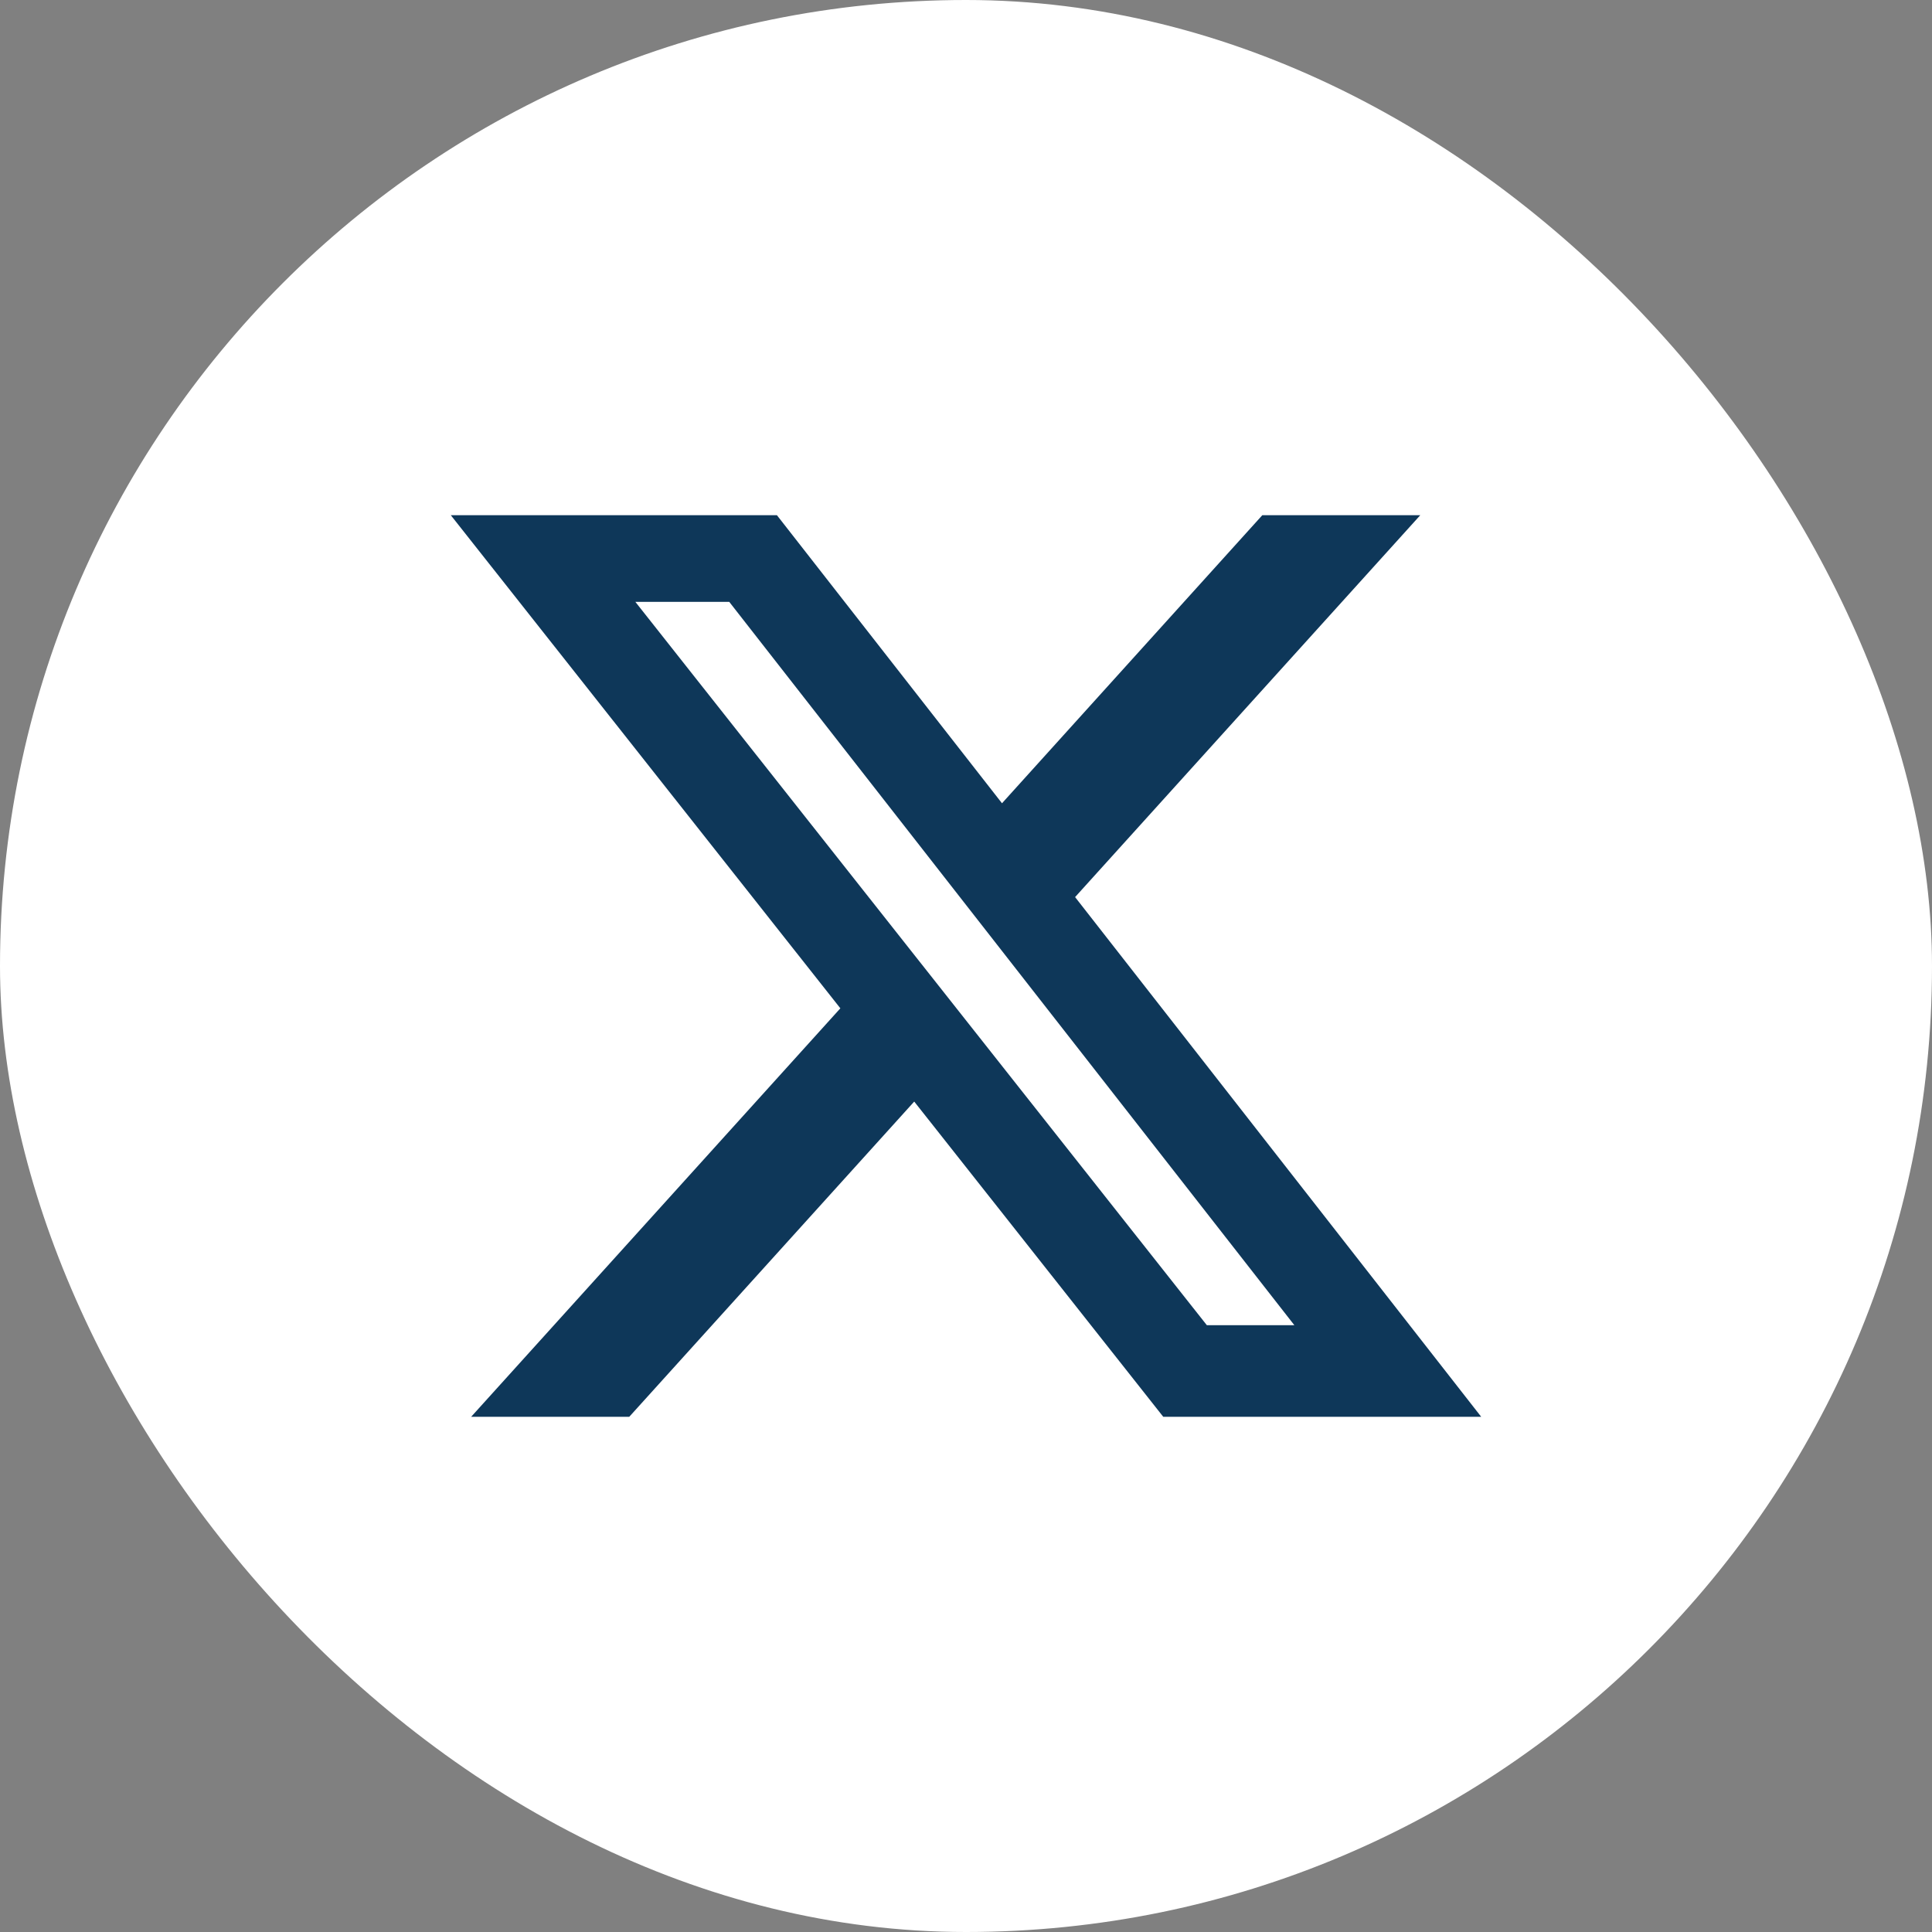
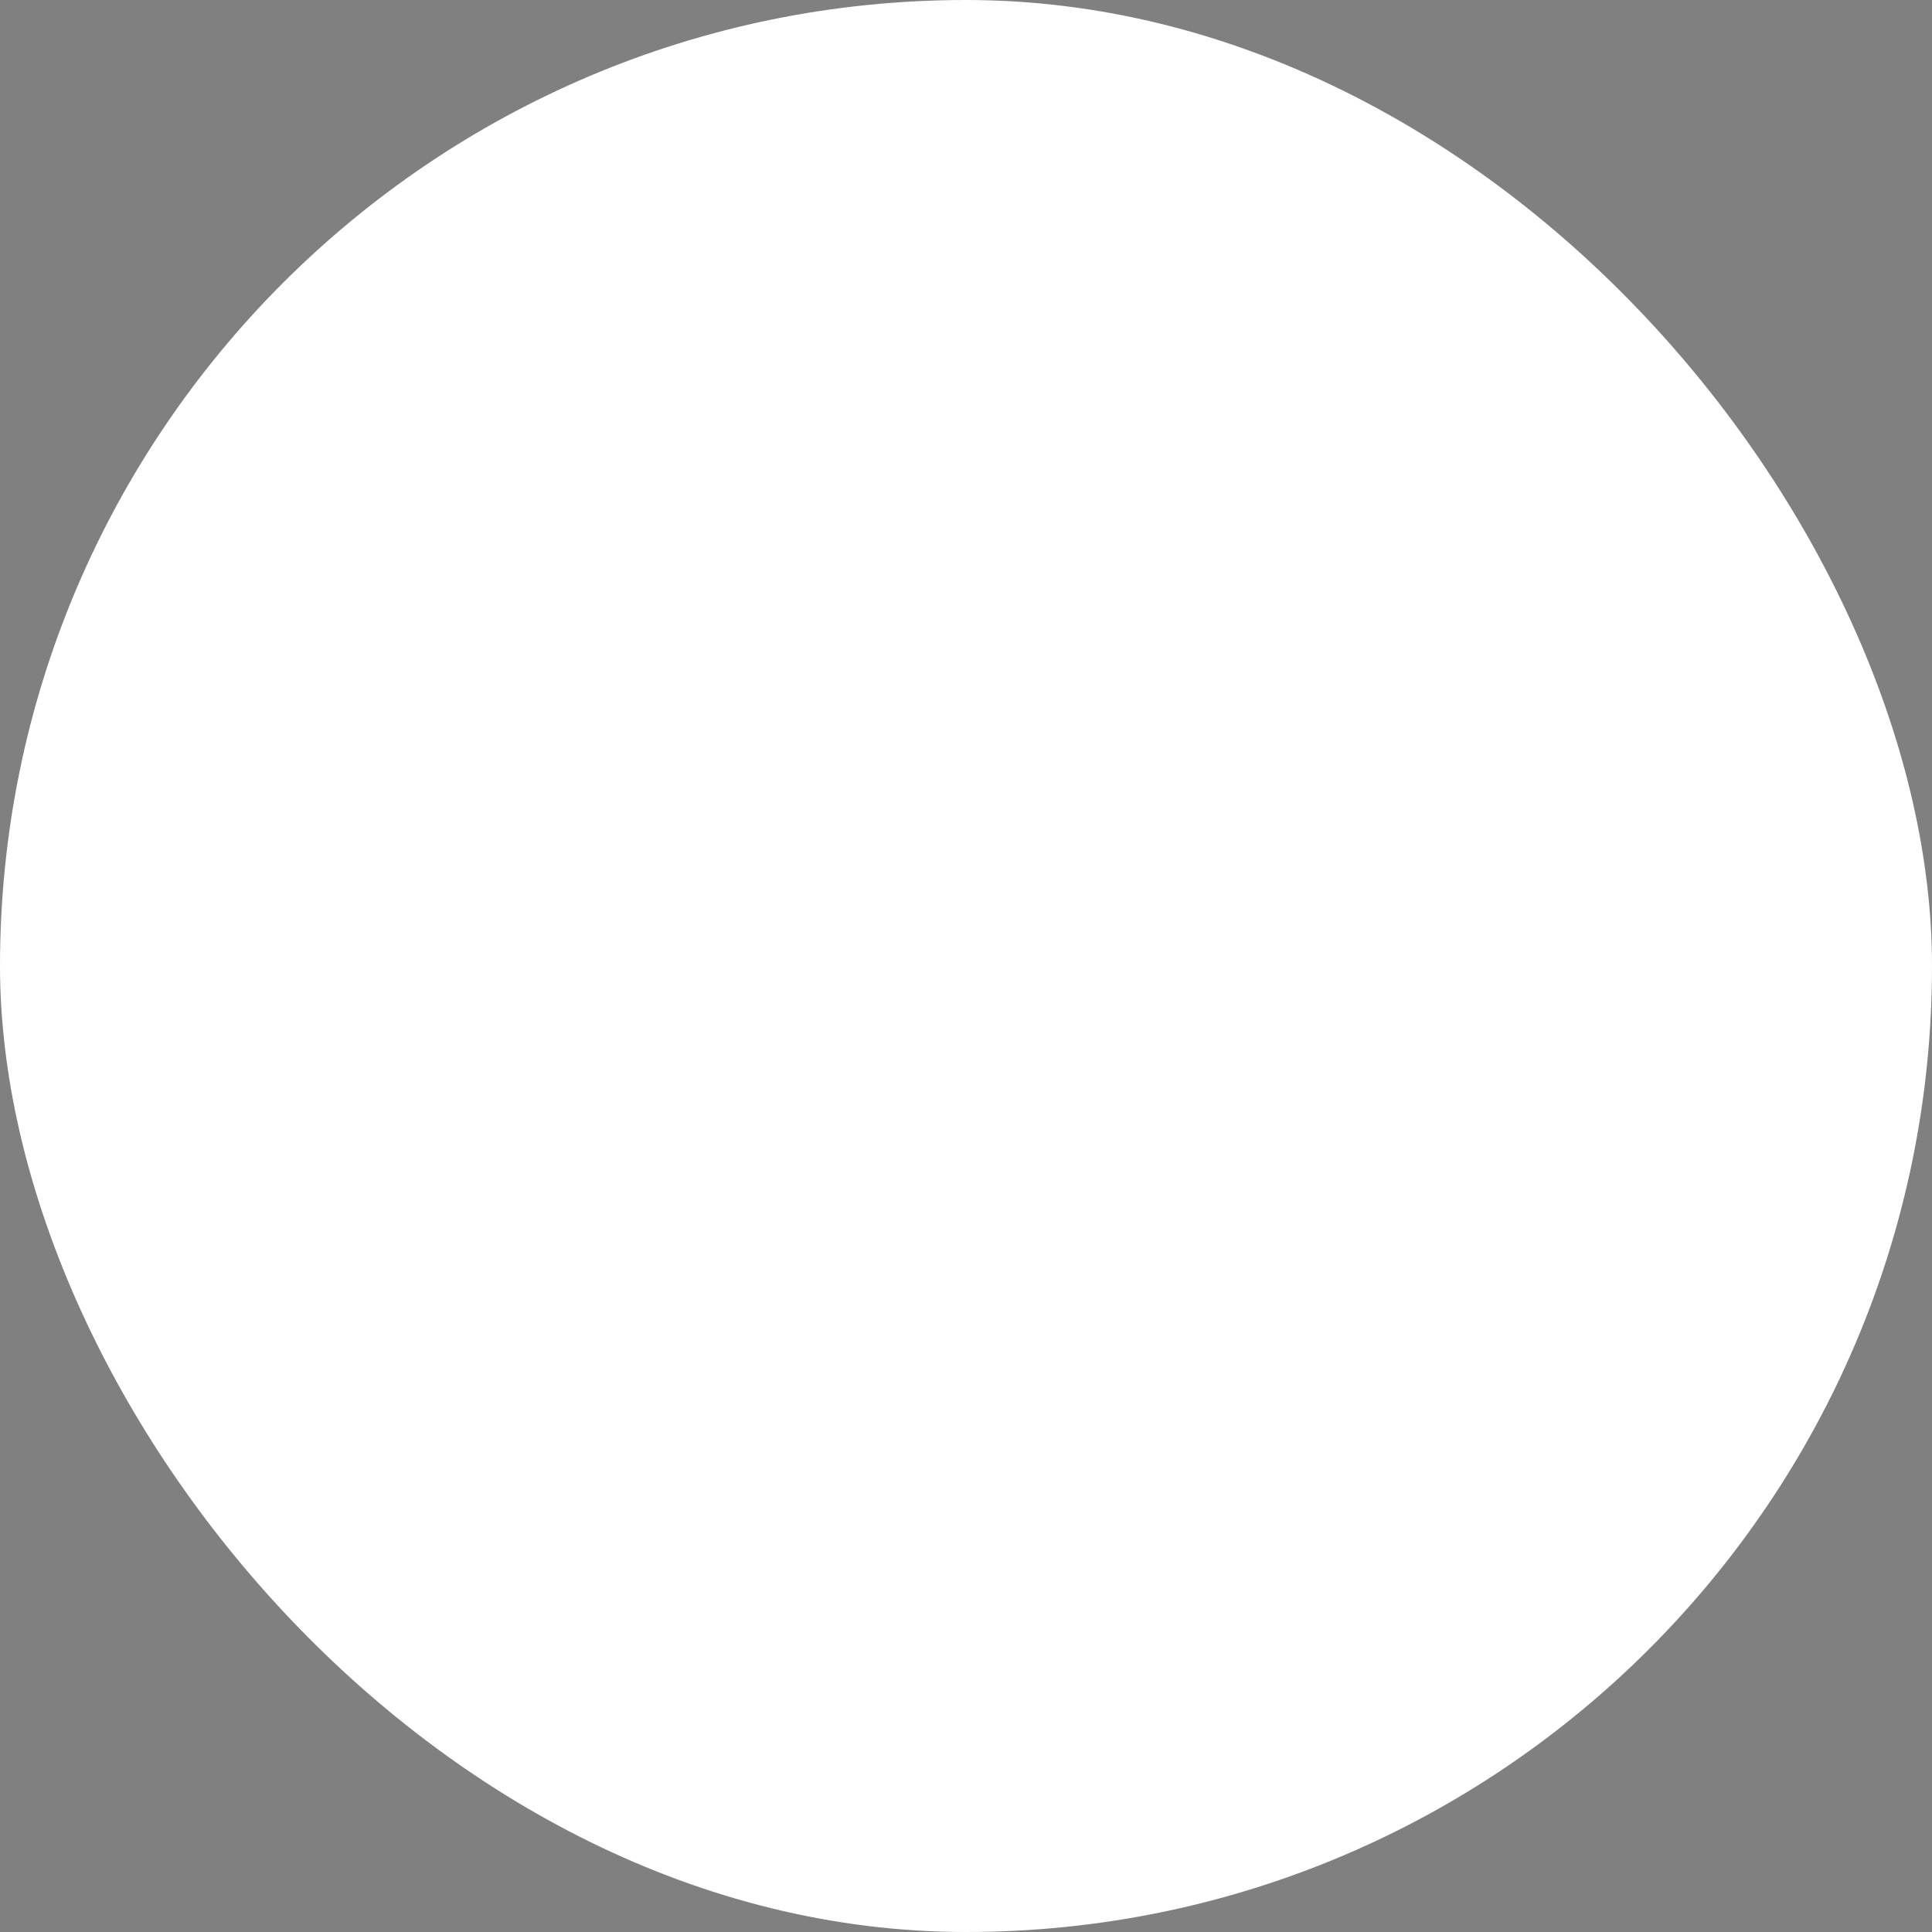
<svg xmlns="http://www.w3.org/2000/svg" width="30" height="30" viewBox="0 0 30 30" fill="none">
  <rect x="0" y="0" width="30" height="30" fill="#808080" stroke="none" />
  <rect width="30" height="30" rx="15" fill="white" />
-   <path d="M19.601 8L15.559 12.473L12.064 8H7L13.049 15.657L7.316 22H9.771L14.196 17.105L18.063 22H23L16.694 13.93L22.054 8H19.601ZM18.74 20.578L9.866 9.346H11.324L20.099 20.578L18.74 20.578Z" fill="#0E3759" />
</svg>